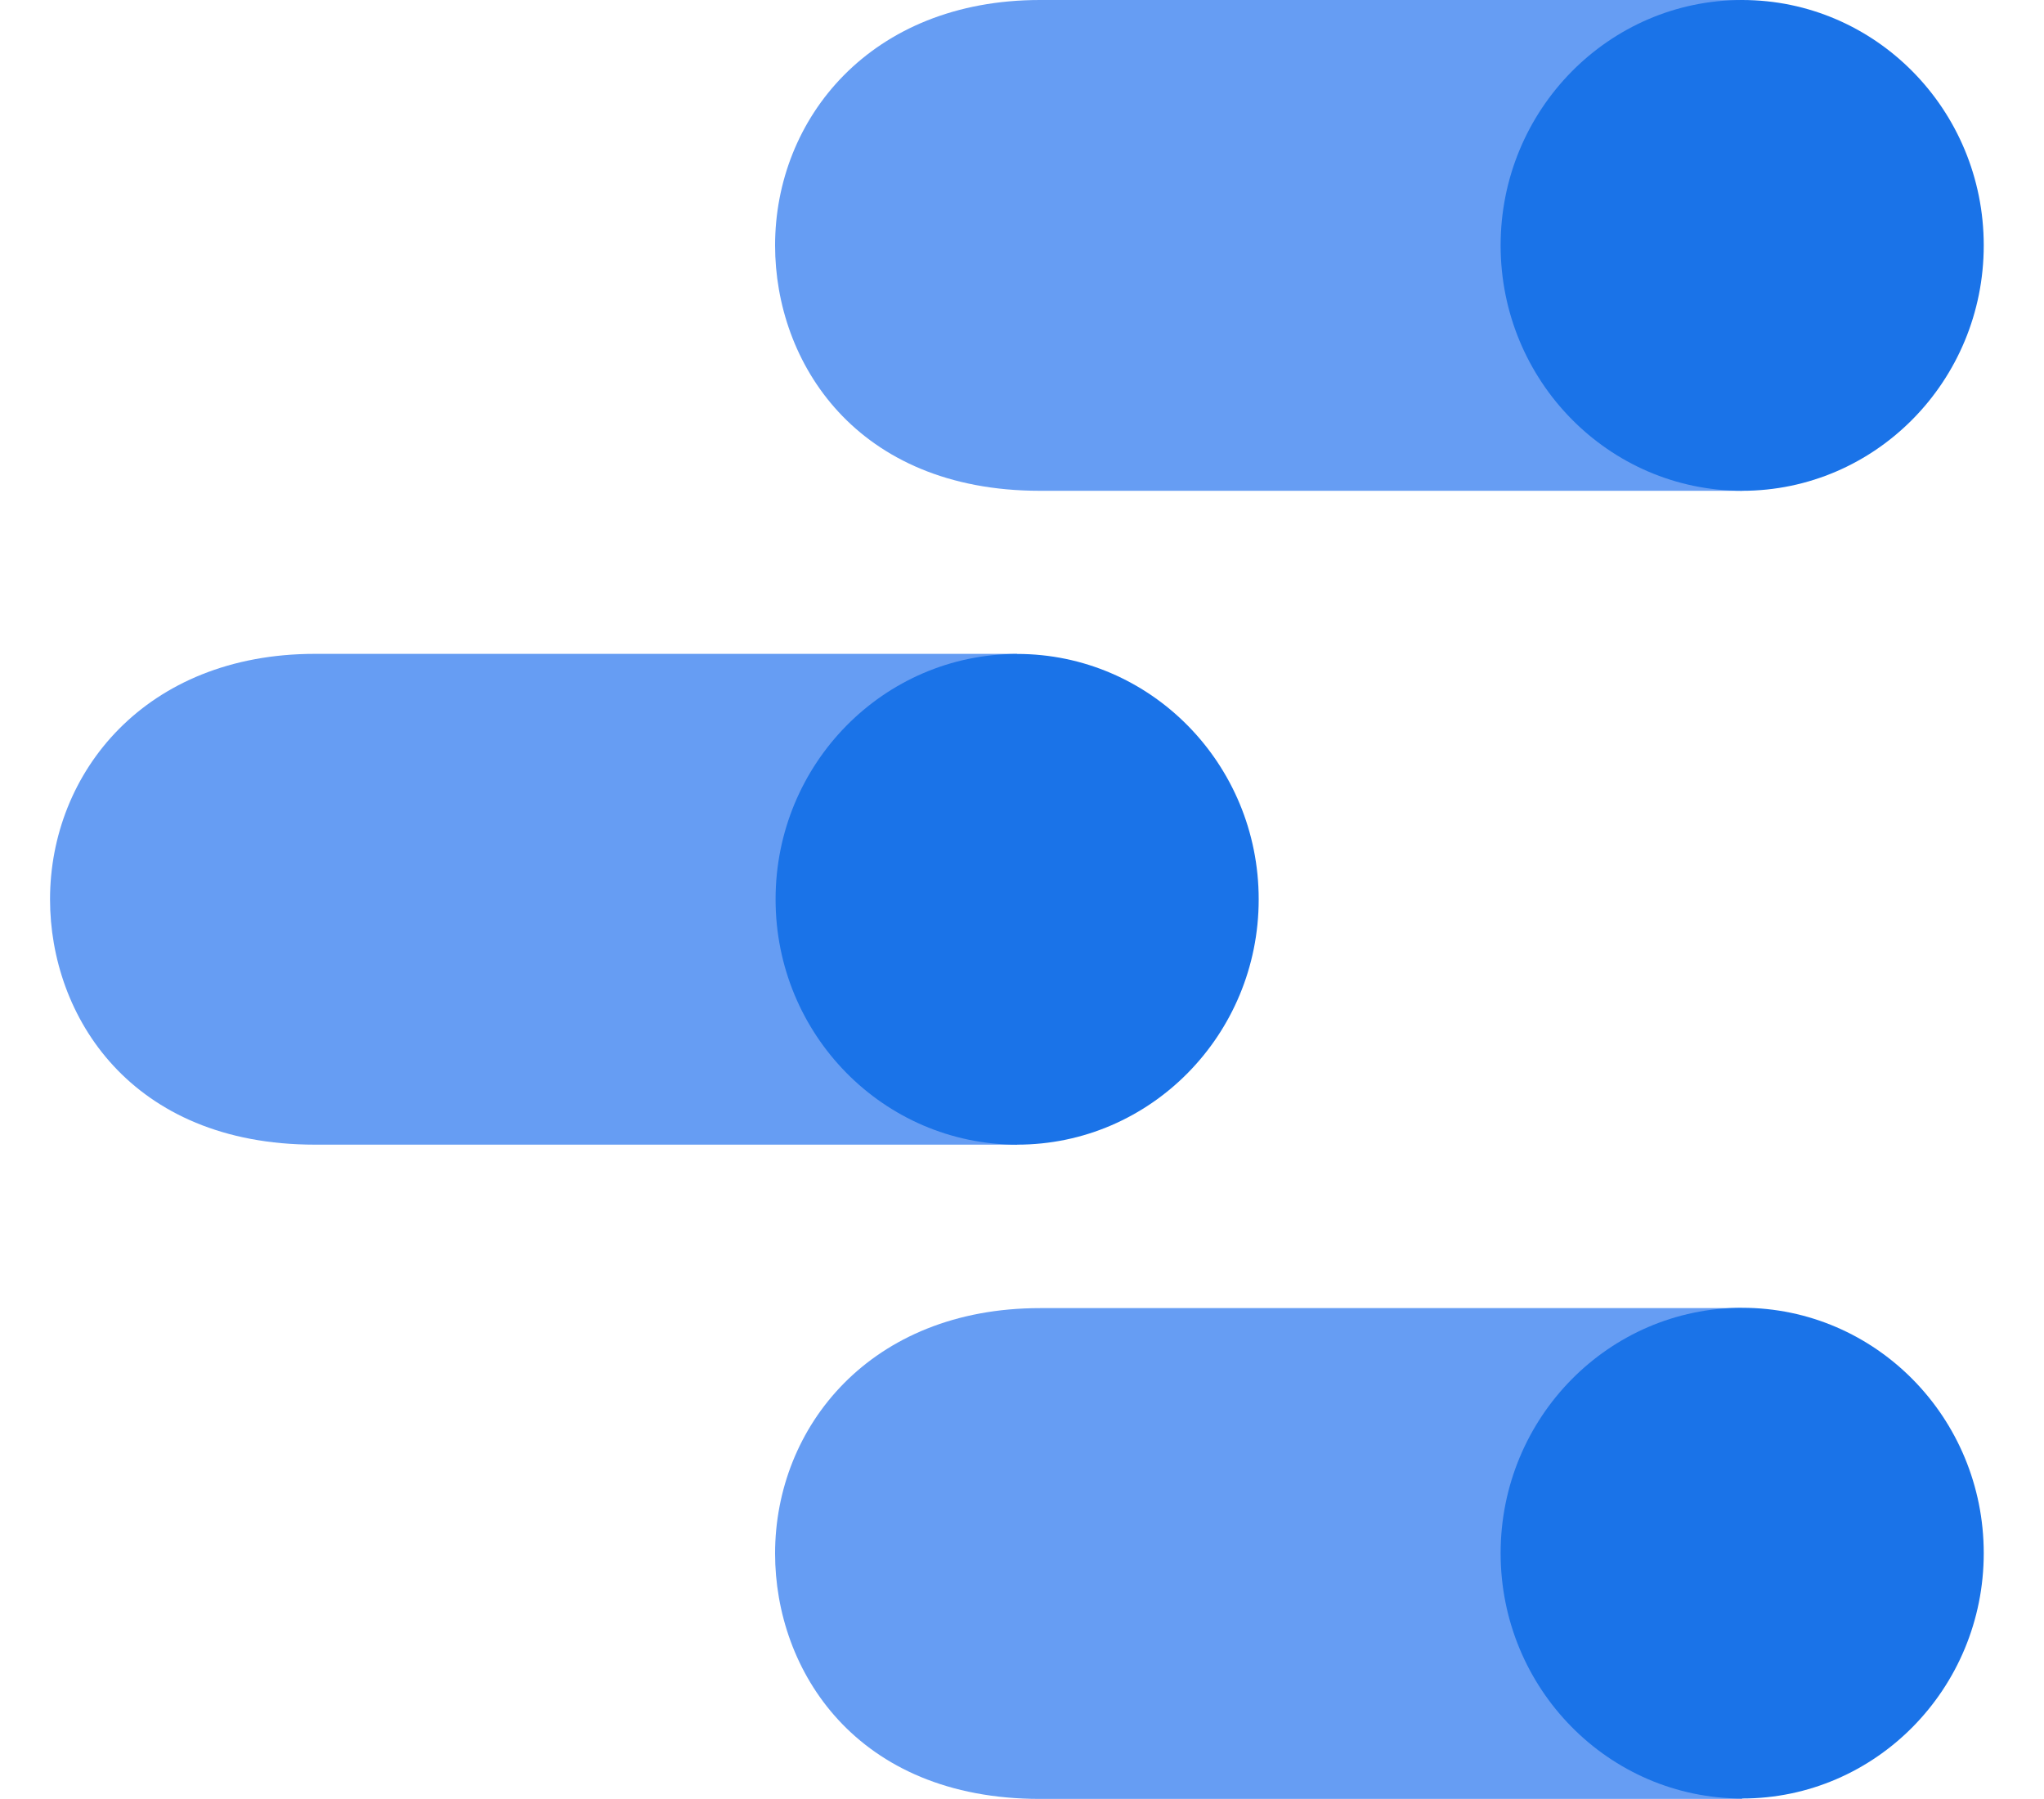
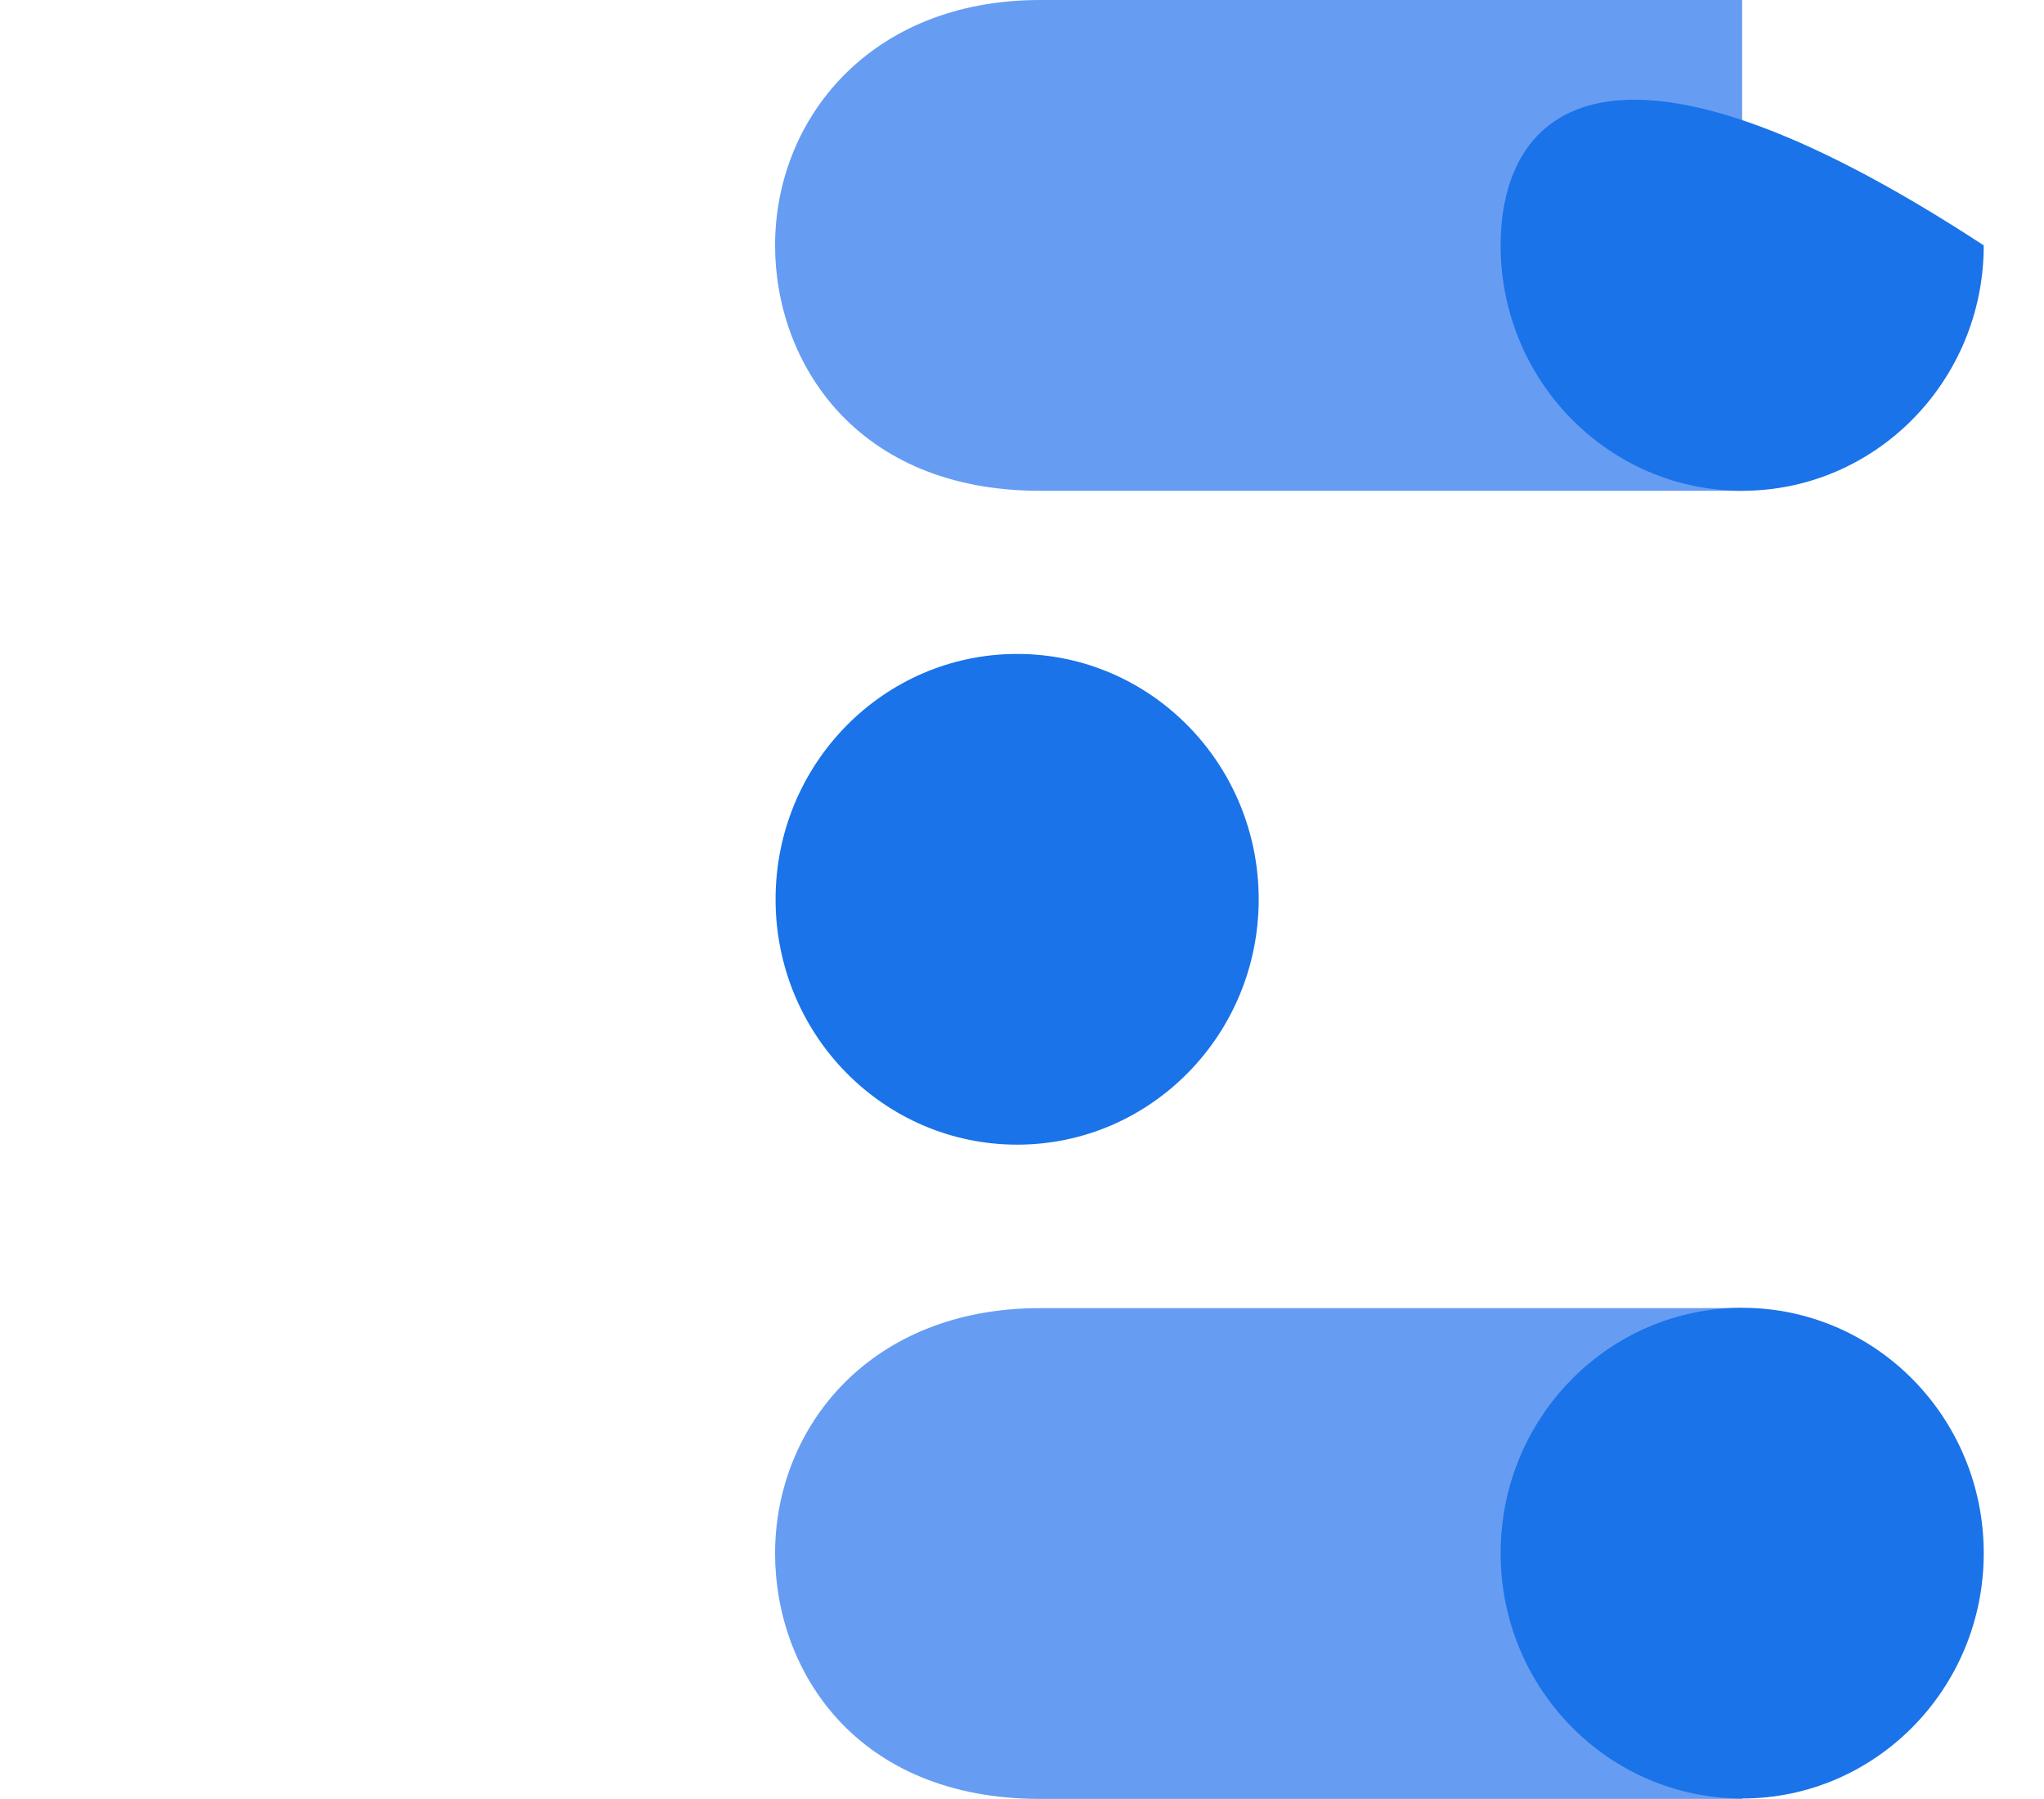
<svg xmlns="http://www.w3.org/2000/svg" width="25" height="22" viewBox="0 0 25 22" fill="none">
  <g clip-path="url(#clip0)">
    <path d="M21.308 15.997H12.72C10.644 15.997 9.48 17.451 9.48 18.998C9.48 20.426 10.467 21.999 12.72 21.999H21.308V15.997Z" fill="#669DF3" />
    <path d="M21.308 21.994C22.94 21.994 24.263 20.651 24.263 18.994C24.263 17.336 22.94 15.993 21.308 15.993C19.677 15.993 18.354 17.336 18.354 18.994C18.354 20.651 19.677 21.994 21.308 21.994Z" fill="#1A73E8" />
-     <path d="M12.441 7.996H3.852C1.776 7.996 0.612 9.45 0.612 10.998C0.612 12.425 1.599 13.998 3.852 13.998H12.441V7.996Z" fill="#669DF3" />
    <path d="M12.441 13.998C14.072 13.998 15.395 12.655 15.395 10.998C15.395 9.34 14.072 7.997 12.441 7.997C10.809 7.997 9.486 9.34 9.486 10.998C9.486 12.655 10.809 13.998 12.441 13.998Z" fill="#1A73E8" />
    <path d="M21.308 0H12.72C10.644 0 9.48 1.454 9.48 3.001C9.48 4.428 10.467 6.002 12.72 6.002H21.308V0Z" fill="#669DF3" />
-     <path d="M21.308 6.002C22.94 6.002 24.263 4.658 24.263 3.001C24.263 1.344 22.94 0 21.308 0C19.677 0 18.354 1.344 18.354 3.001C18.354 4.658 19.677 6.002 21.308 6.002Z" fill="#1A73E8" />
+     <path d="M21.308 6.002C22.94 6.002 24.263 4.658 24.263 3.001C19.677 0 18.354 1.344 18.354 3.001C18.354 4.658 19.677 6.002 21.308 6.002Z" fill="#1A73E8" />
  </g>
  <defs>
    <clipPath id="clip0">
      <rect width="23.651" height="22" fill="white" transform="translate(0.612)" />
    </clipPath>
  </defs>
</svg>